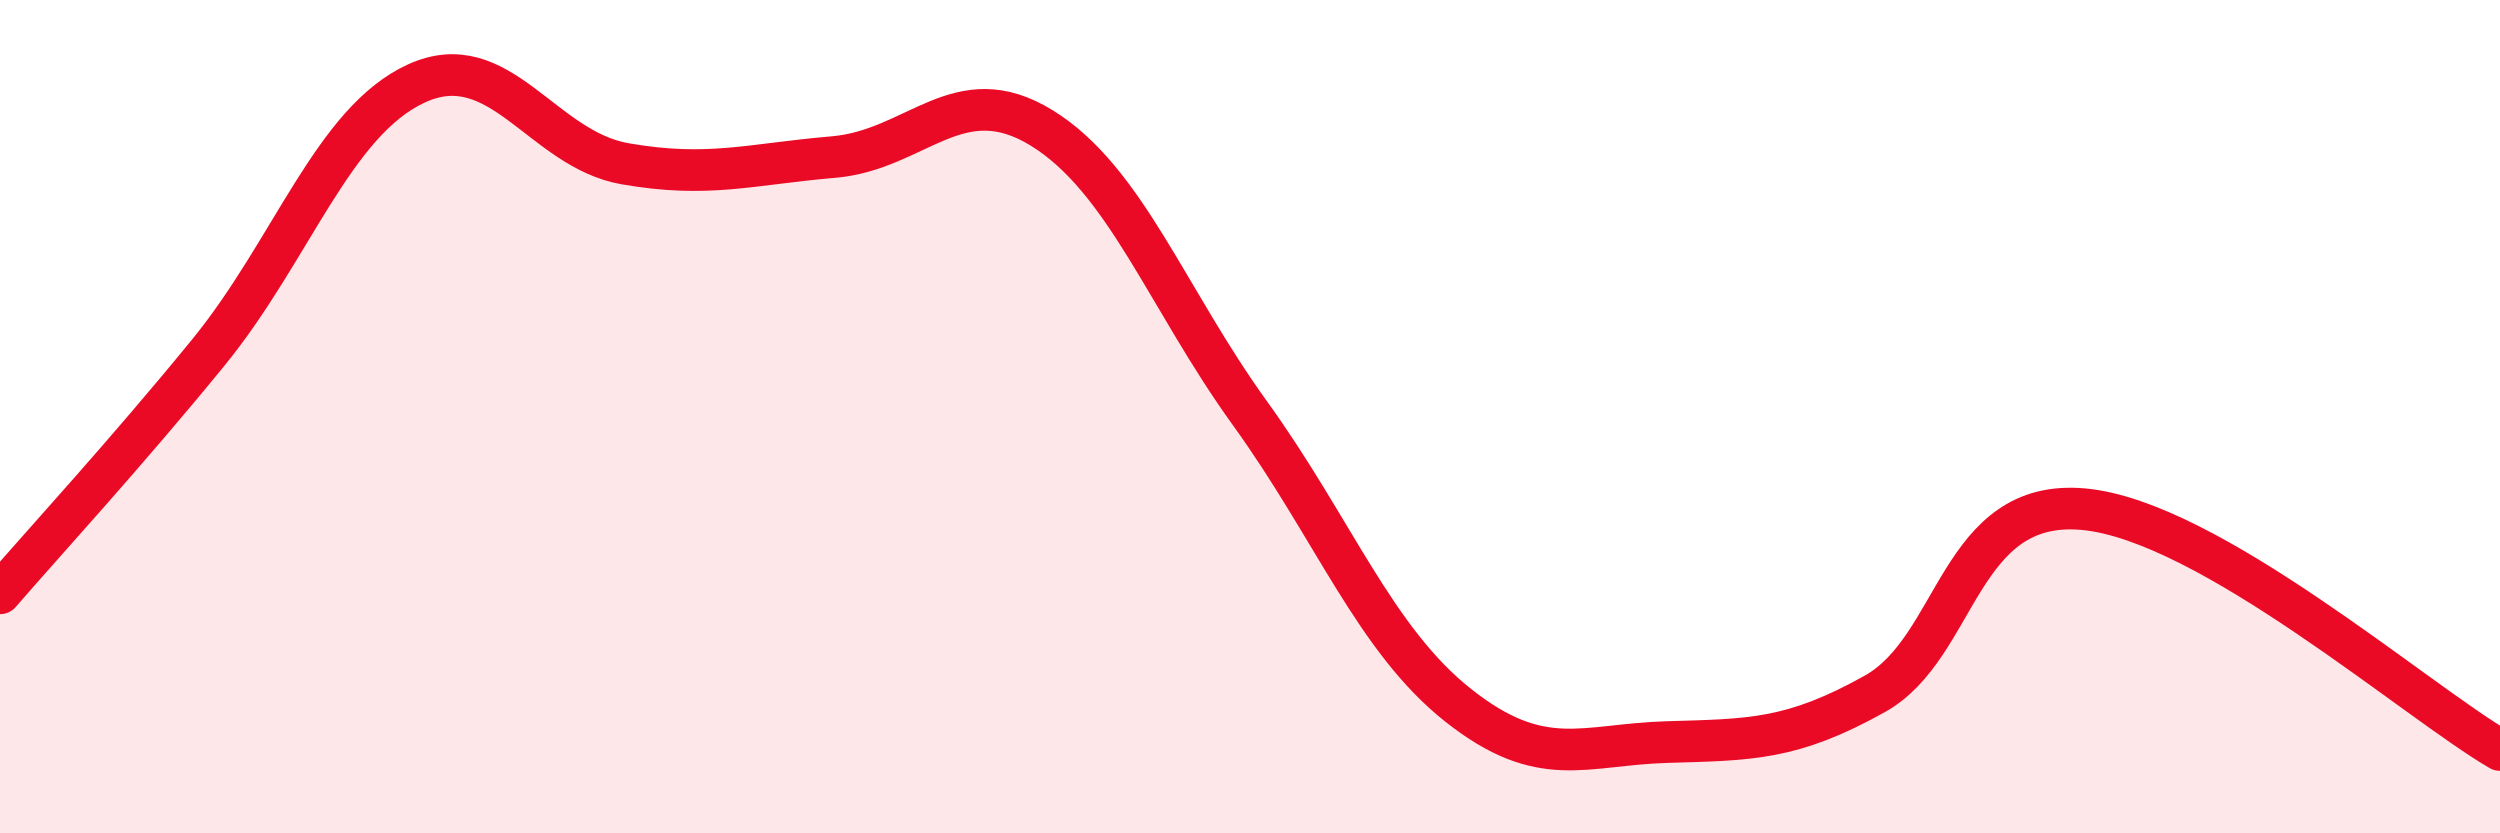
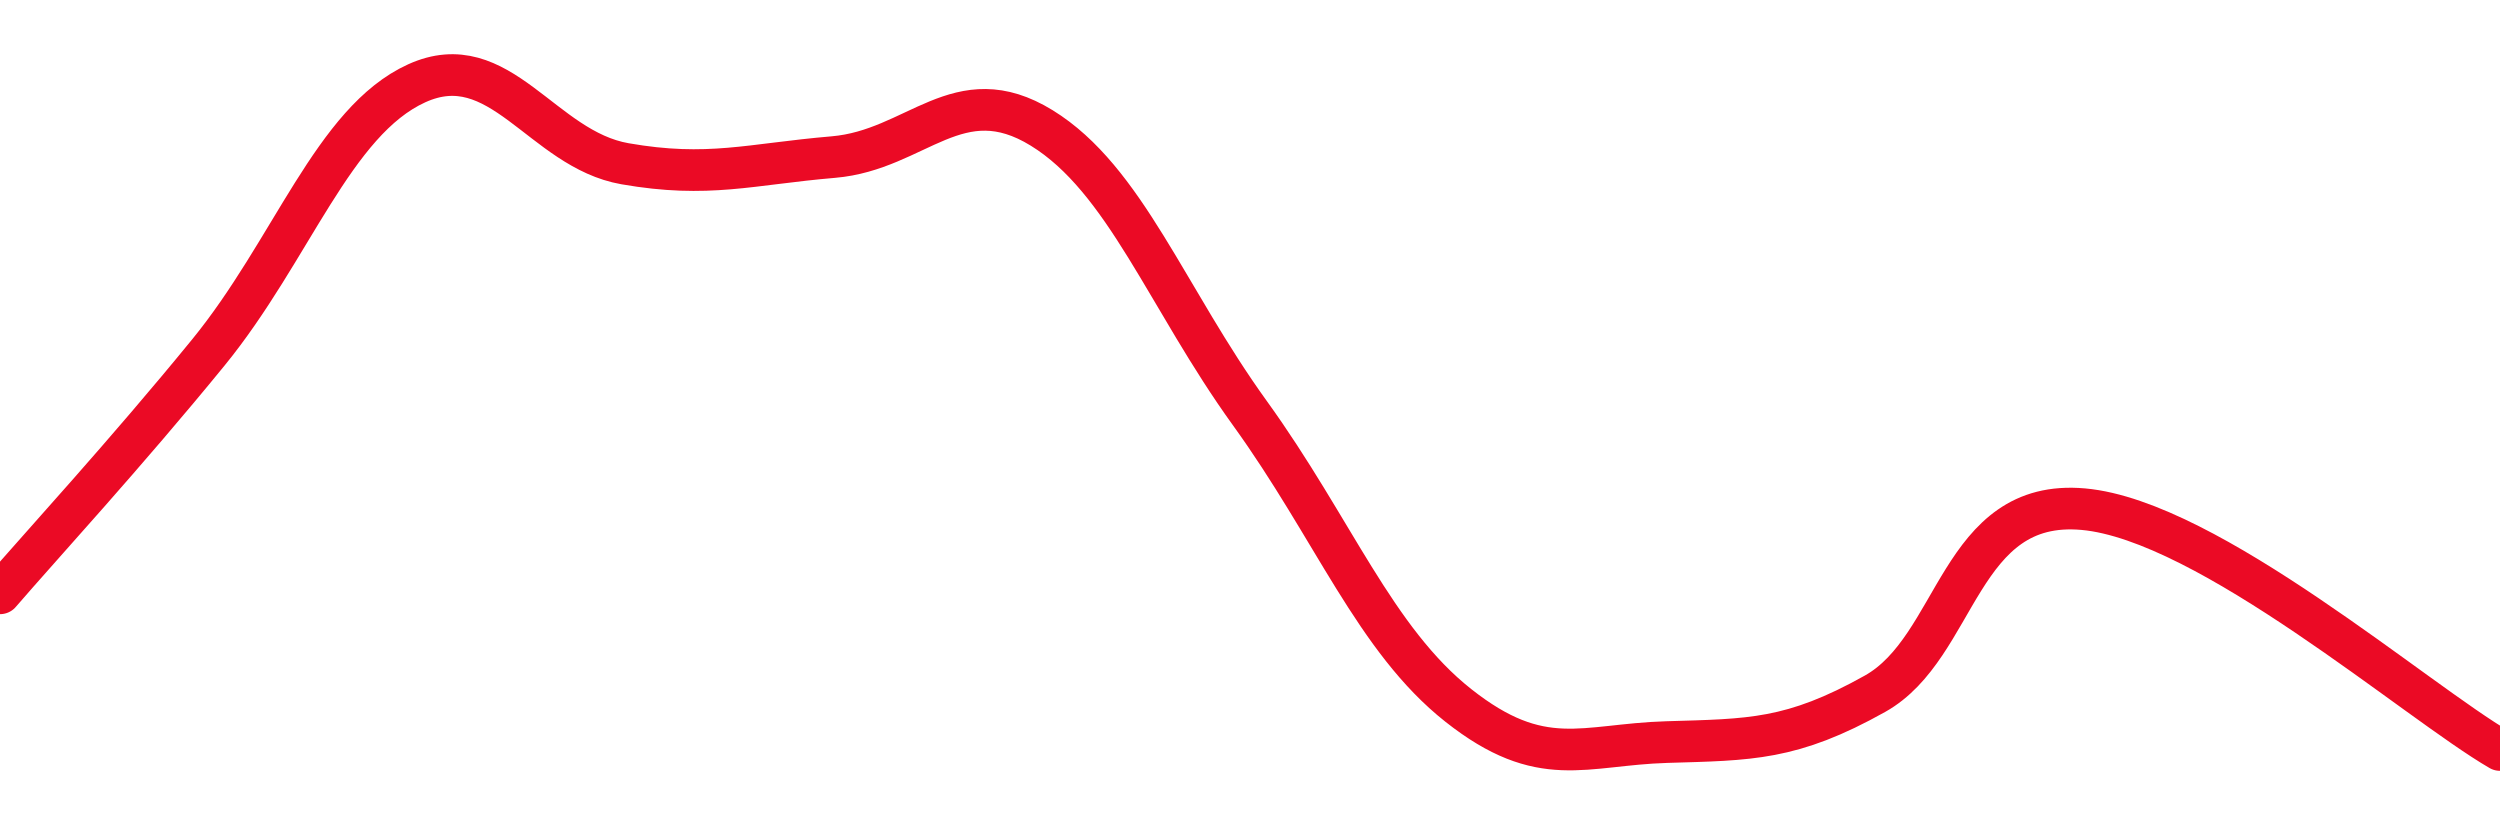
<svg xmlns="http://www.w3.org/2000/svg" width="60" height="20" viewBox="0 0 60 20">
-   <path d="M 0,14.24 C 1,13.08 3,10.91 5,8.46 C 7,6.01 8,2.91 10,2 C 12,1.09 13,3.58 15,3.93 C 17,4.28 18,3.94 20,3.77 C 22,3.6 23,1.84 25,3.07 C 27,4.3 28,7.15 30,9.92 C 32,12.69 33,15.35 35,16.93 C 37,18.51 38,17.87 40,17.81 C 42,17.75 43,17.77 45,16.65 C 47,15.53 47,11.95 50,12.22 C 53,12.49 58,16.84 60,18L60 20L0 20Z" fill="#EB0A25" opacity="0.1" stroke-linecap="round" stroke-linejoin="round" />
  <path d="M 0,14.24 C 1,13.08 3,10.91 5,8.46 C 7,6.01 8,2.91 10,2 C 12,1.09 13,3.58 15,3.93 C 17,4.28 18,3.94 20,3.77 C 22,3.6 23,1.84 25,3.07 C 27,4.3 28,7.15 30,9.92 C 32,12.69 33,15.35 35,16.93 C 37,18.51 38,17.87 40,17.81 C 42,17.75 43,17.77 45,16.65 C 47,15.53 47,11.95 50,12.22 C 53,12.49 58,16.84 60,18" stroke="#EB0A25" stroke-width="1" fill="none" stroke-linecap="round" stroke-linejoin="round" />
</svg>